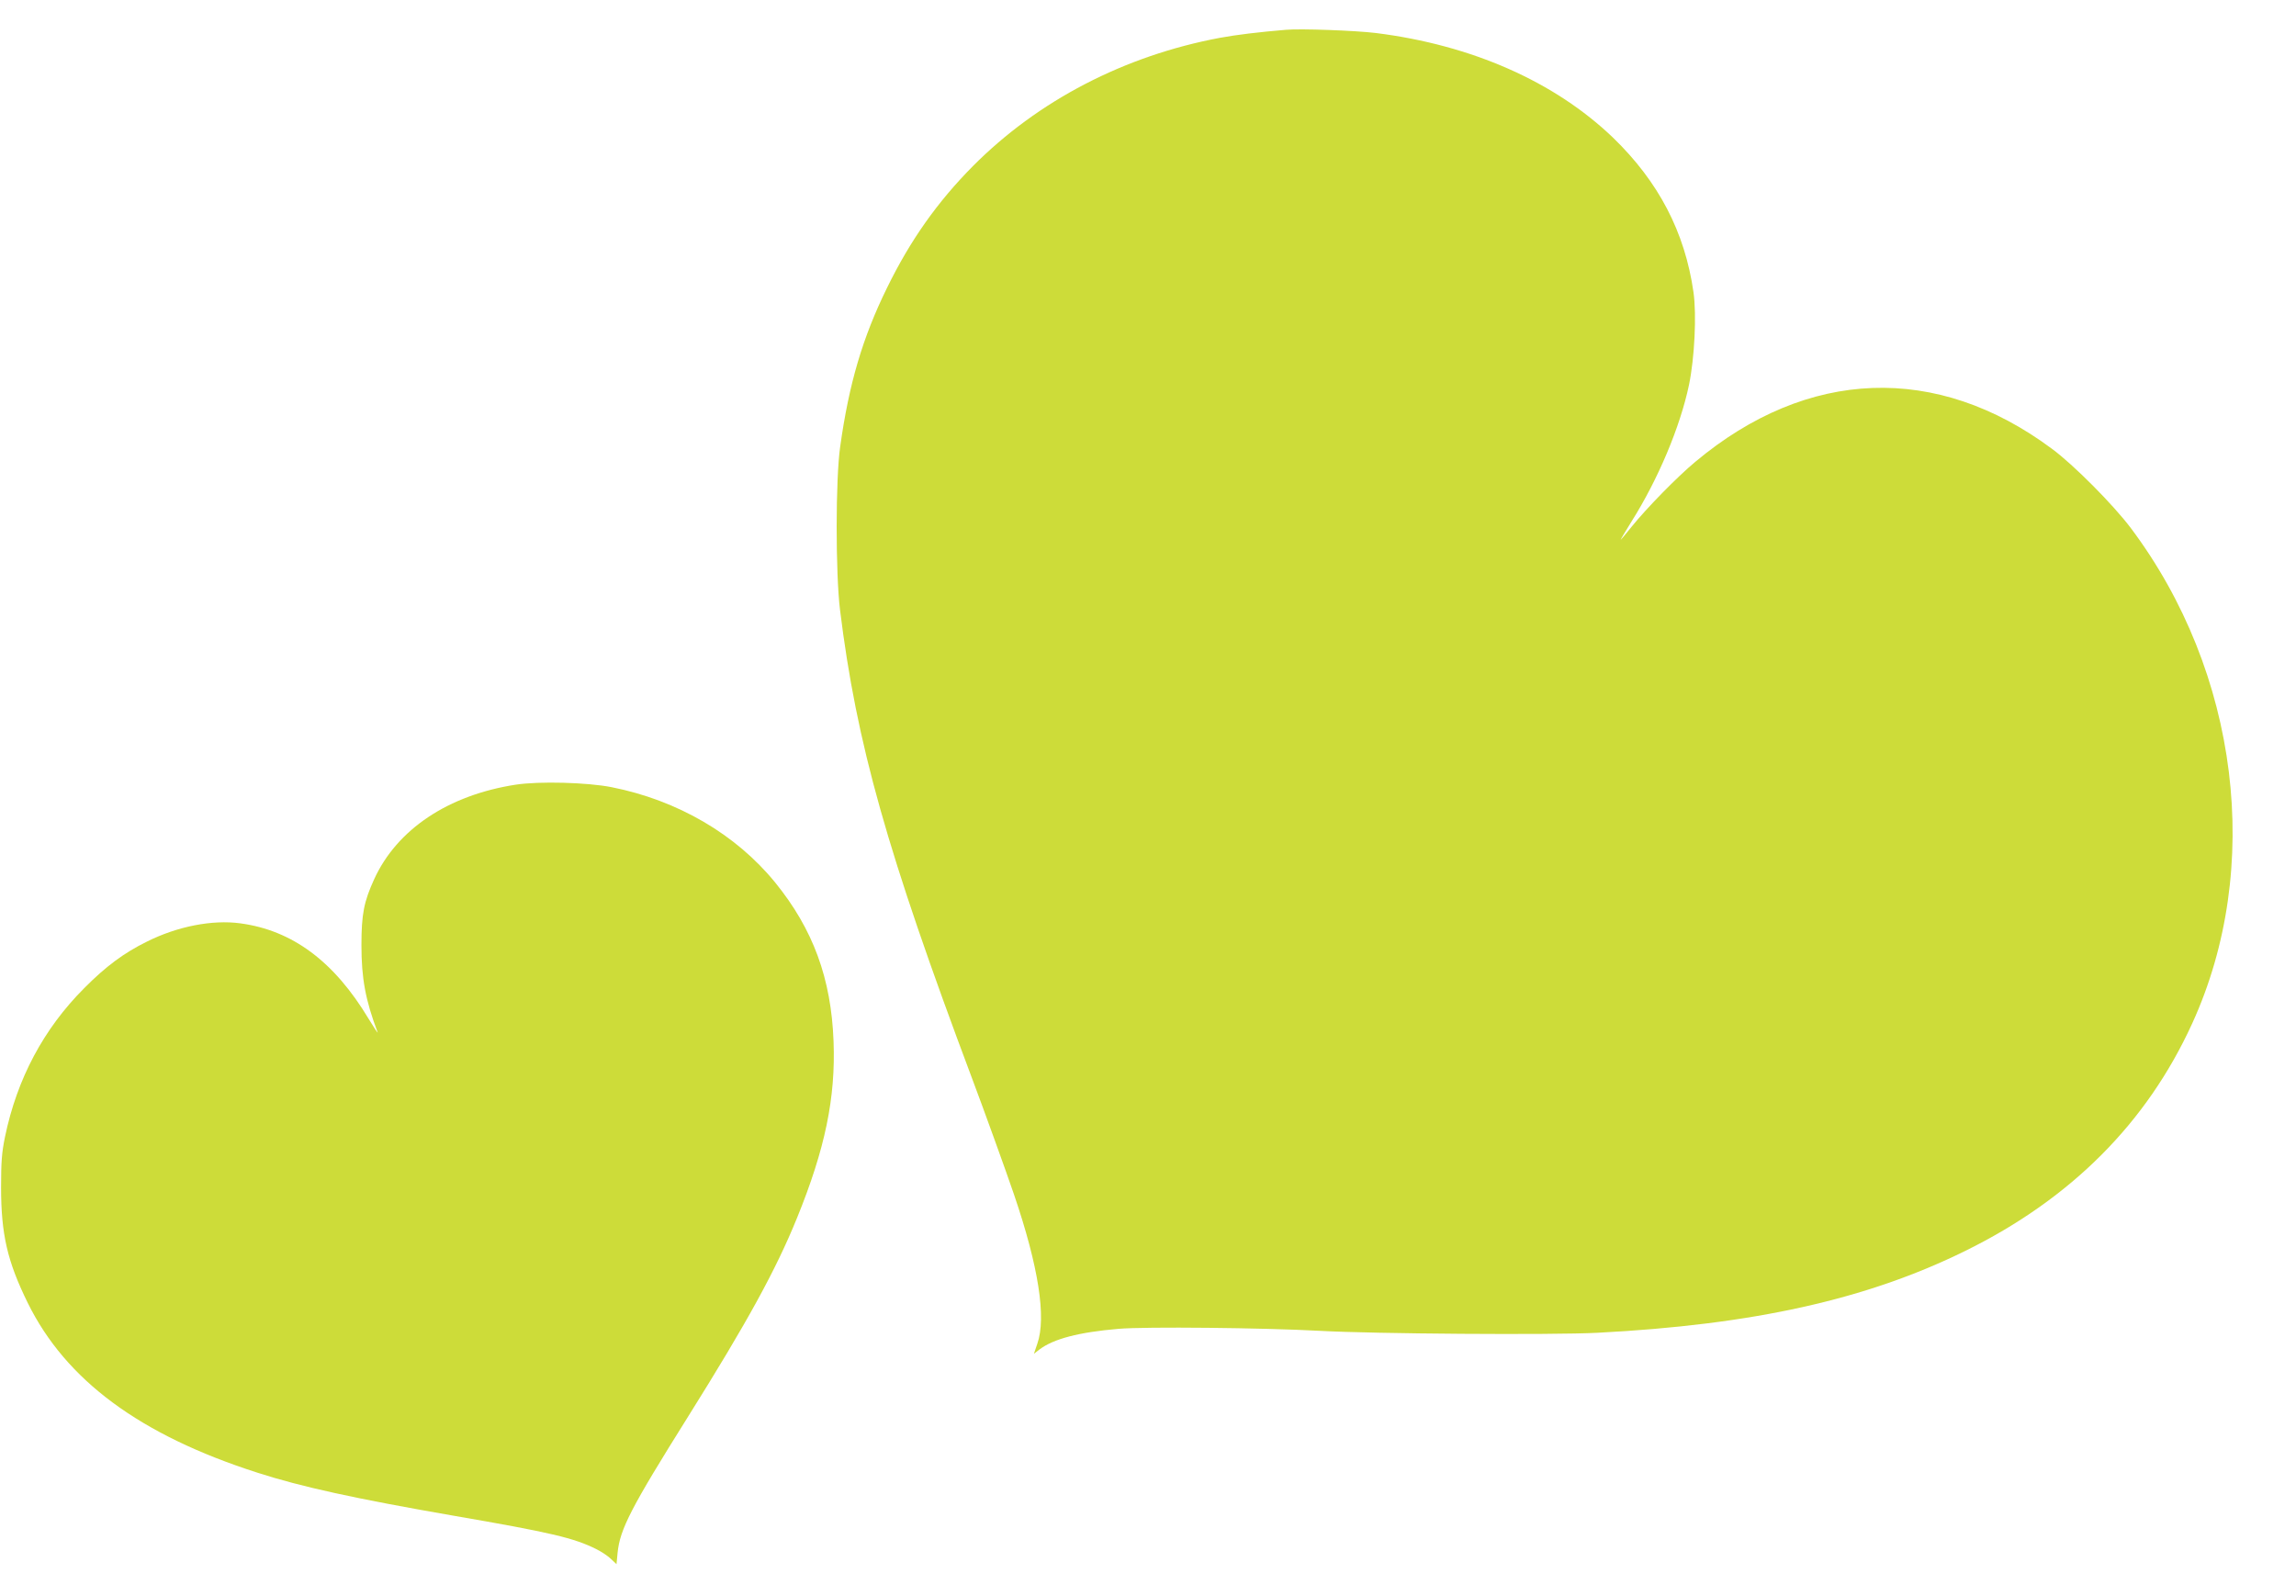
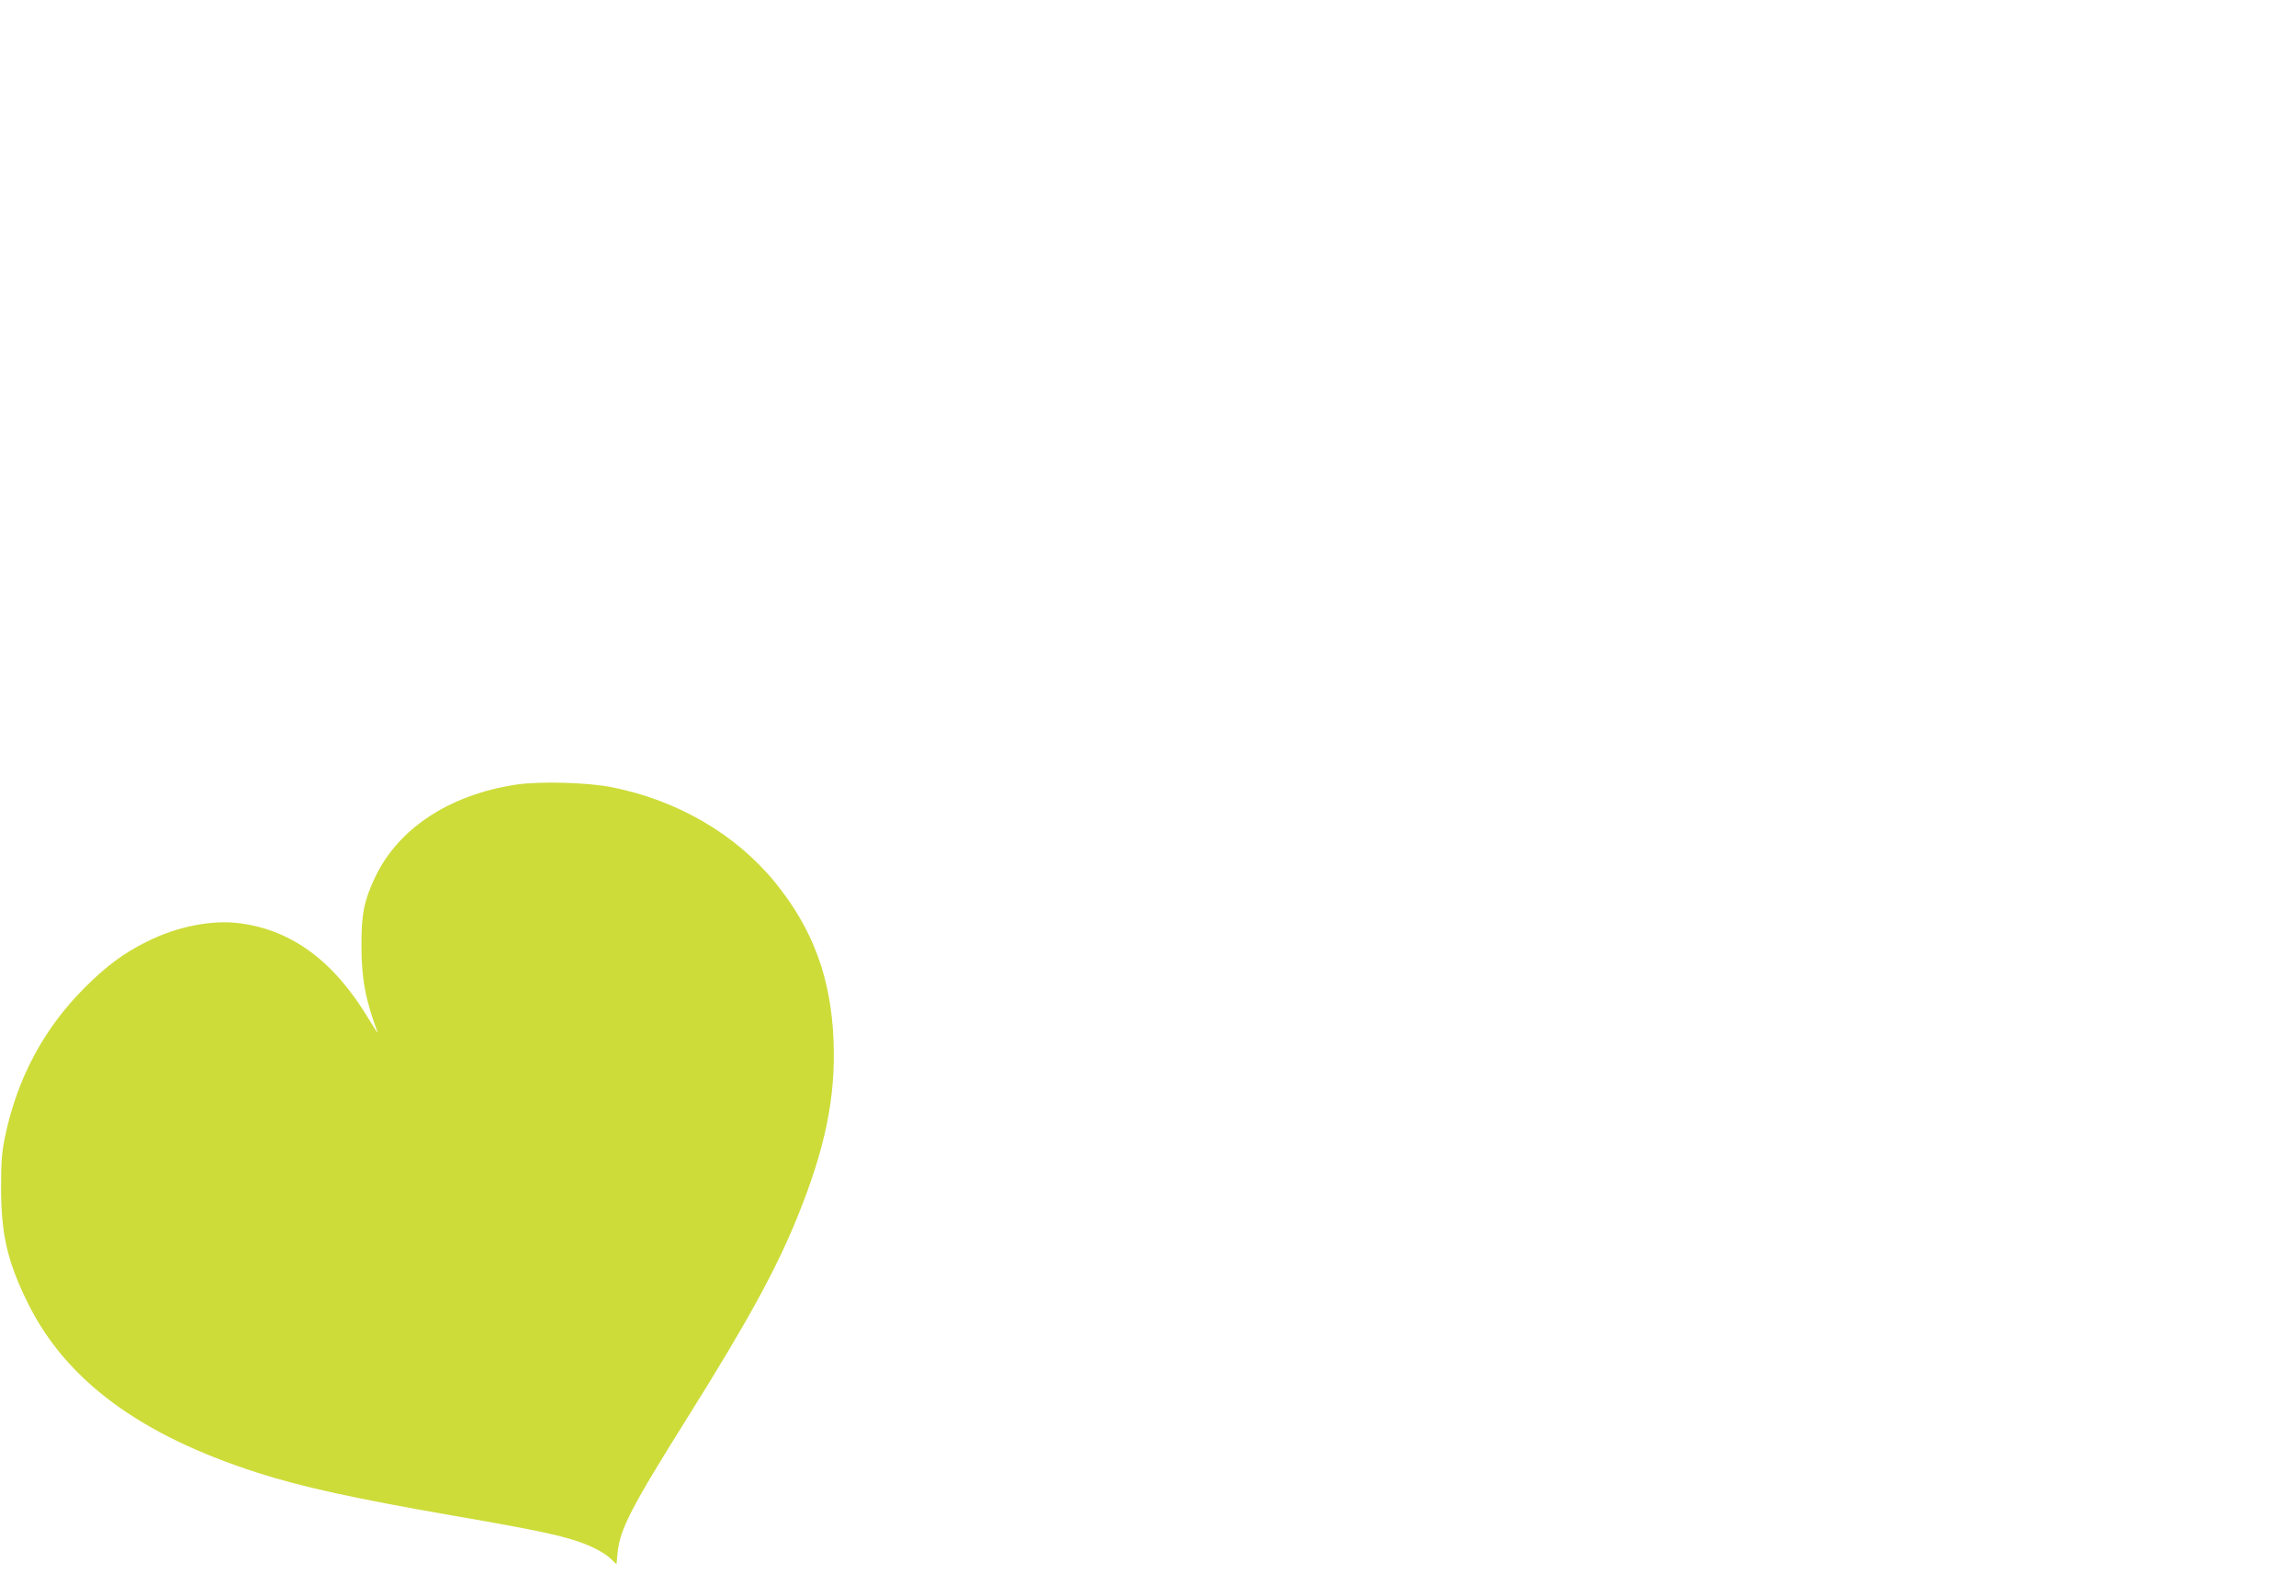
<svg xmlns="http://www.w3.org/2000/svg" version="1.0" width="1280pt" height="890pt" viewBox="0 0 1280 890" preserveAspectRatio="xMidYMid meet">
  <g transform="translate(0,890) scale(0.1,-0.1)" fill="#cddc39" stroke="none">
-     <path d="M7170 8734 c-155 -13 -278 -28 -370 -45 -532 -100 -1012 -349 -1376 -715 -198 -200 -349 -413 -479 -679 -136 -277 -212 -534 -261 -885 -26 -179 -26 -705 -1 -910 92 -746 262 -1350 737 -2615 63 -167 193 -527 233 -645 137 -402 181 -686 130 -832 l-19 -56 31 24 c78 59 218 96 440 115 151 13 806 6 1120 -11 305 -17 1298 -24 1550 -11 870 45 1502 186 2050 456 590 290 1013 714 1266 1268 397 868 262 1958 -342 2763 -97 129 -319 353 -440 442 -641 477 -1362 451 -1988 -73 -101 -84 -272 -259 -355 -362 -32 -40 -60 -73 -61 -73 -2 0 26 46 61 103 147 233 271 527 320 761 31 150 43 391 25 517 -48 336 -195 616 -448 861 -326 313 -788 517 -1323 584 -116 14 -417 25 -500 18z" />
-     <path d="M2875 4525 c-376 -58 -662 -249 -789 -527 -57 -125 -71 -194 -71 -368 0 -184 22 -305 90 -485 4 -11 -18 22 -49 73 -193 322 -426 495 -717 534 -156 21 -350 -17 -520 -102 -128 -63 -229 -138 -349 -259 -227 -227 -375 -506 -442 -829 -18 -87 -22 -139 -22 -282 0 -262 35 -413 149 -645 212 -430 625 -736 1280 -946 245 -79 542 -144 1094 -240 540 -93 671 -124 795 -186 28 -14 65 -38 82 -55 l31 -29 6 63 c13 132 75 252 392 758 330 527 491 820 609 1111 156 384 215 668 203 983 -13 350 -114 625 -325 885 -219 269 -544 459 -912 532 -136 27 -405 34 -535 14z" />
+     <path d="M2875 4525 c-376 -58 -662 -249 -789 -527 -57 -125 -71 -194 -71 -368 0 -184 22 -305 90 -485 4 -11 -18 22 -49 73 -193 322 -426 495 -717 534 -156 21 -350 -17 -520 -102 -128 -63 -229 -138 -349 -259 -227 -227 -375 -506 -442 -829 -18 -87 -22 -139 -22 -282 0 -262 35 -413 149 -645 212 -430 625 -736 1280 -946 245 -79 542 -144 1094 -240 540 -93 671 -124 795 -186 28 -14 65 -38 82 -55 l31 -29 6 63 c13 132 75 252 392 758 330 527 491 820 609 1111 156 384 215 668 203 983 -13 350 -114 625 -325 885 -219 269 -544 459 -912 532 -136 27 -405 34 -535 14" />
  </g>
</svg>